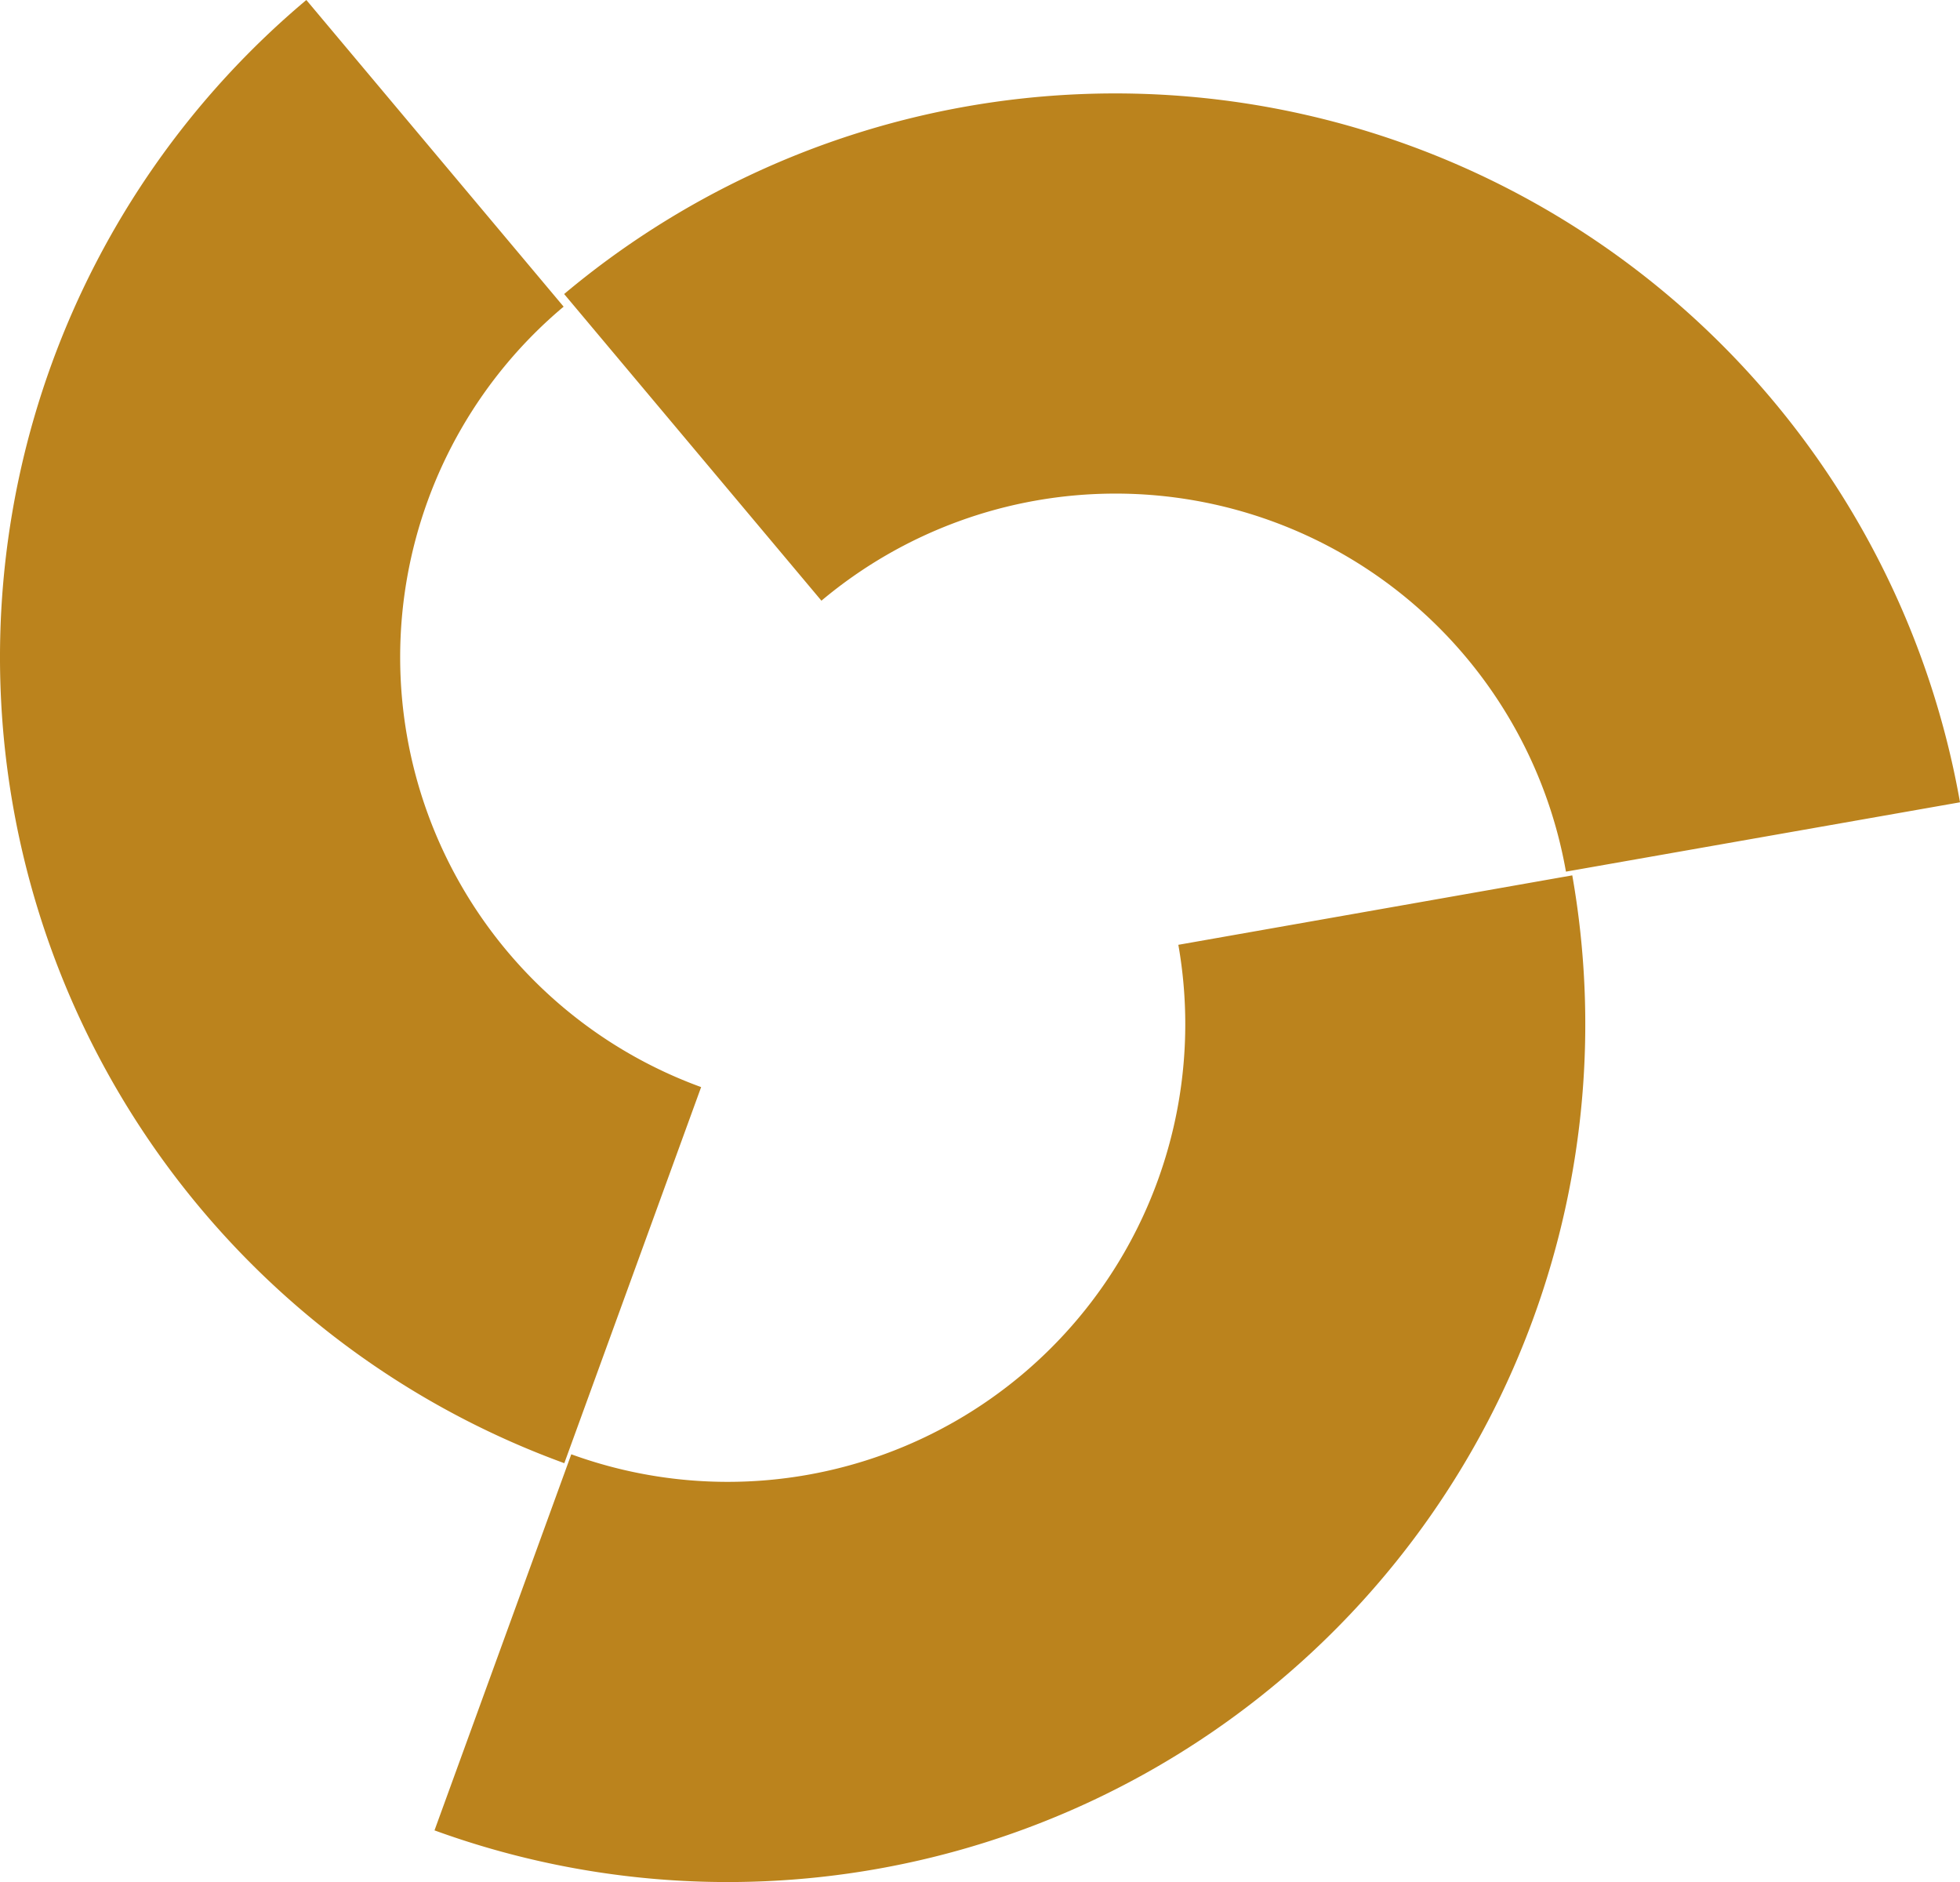
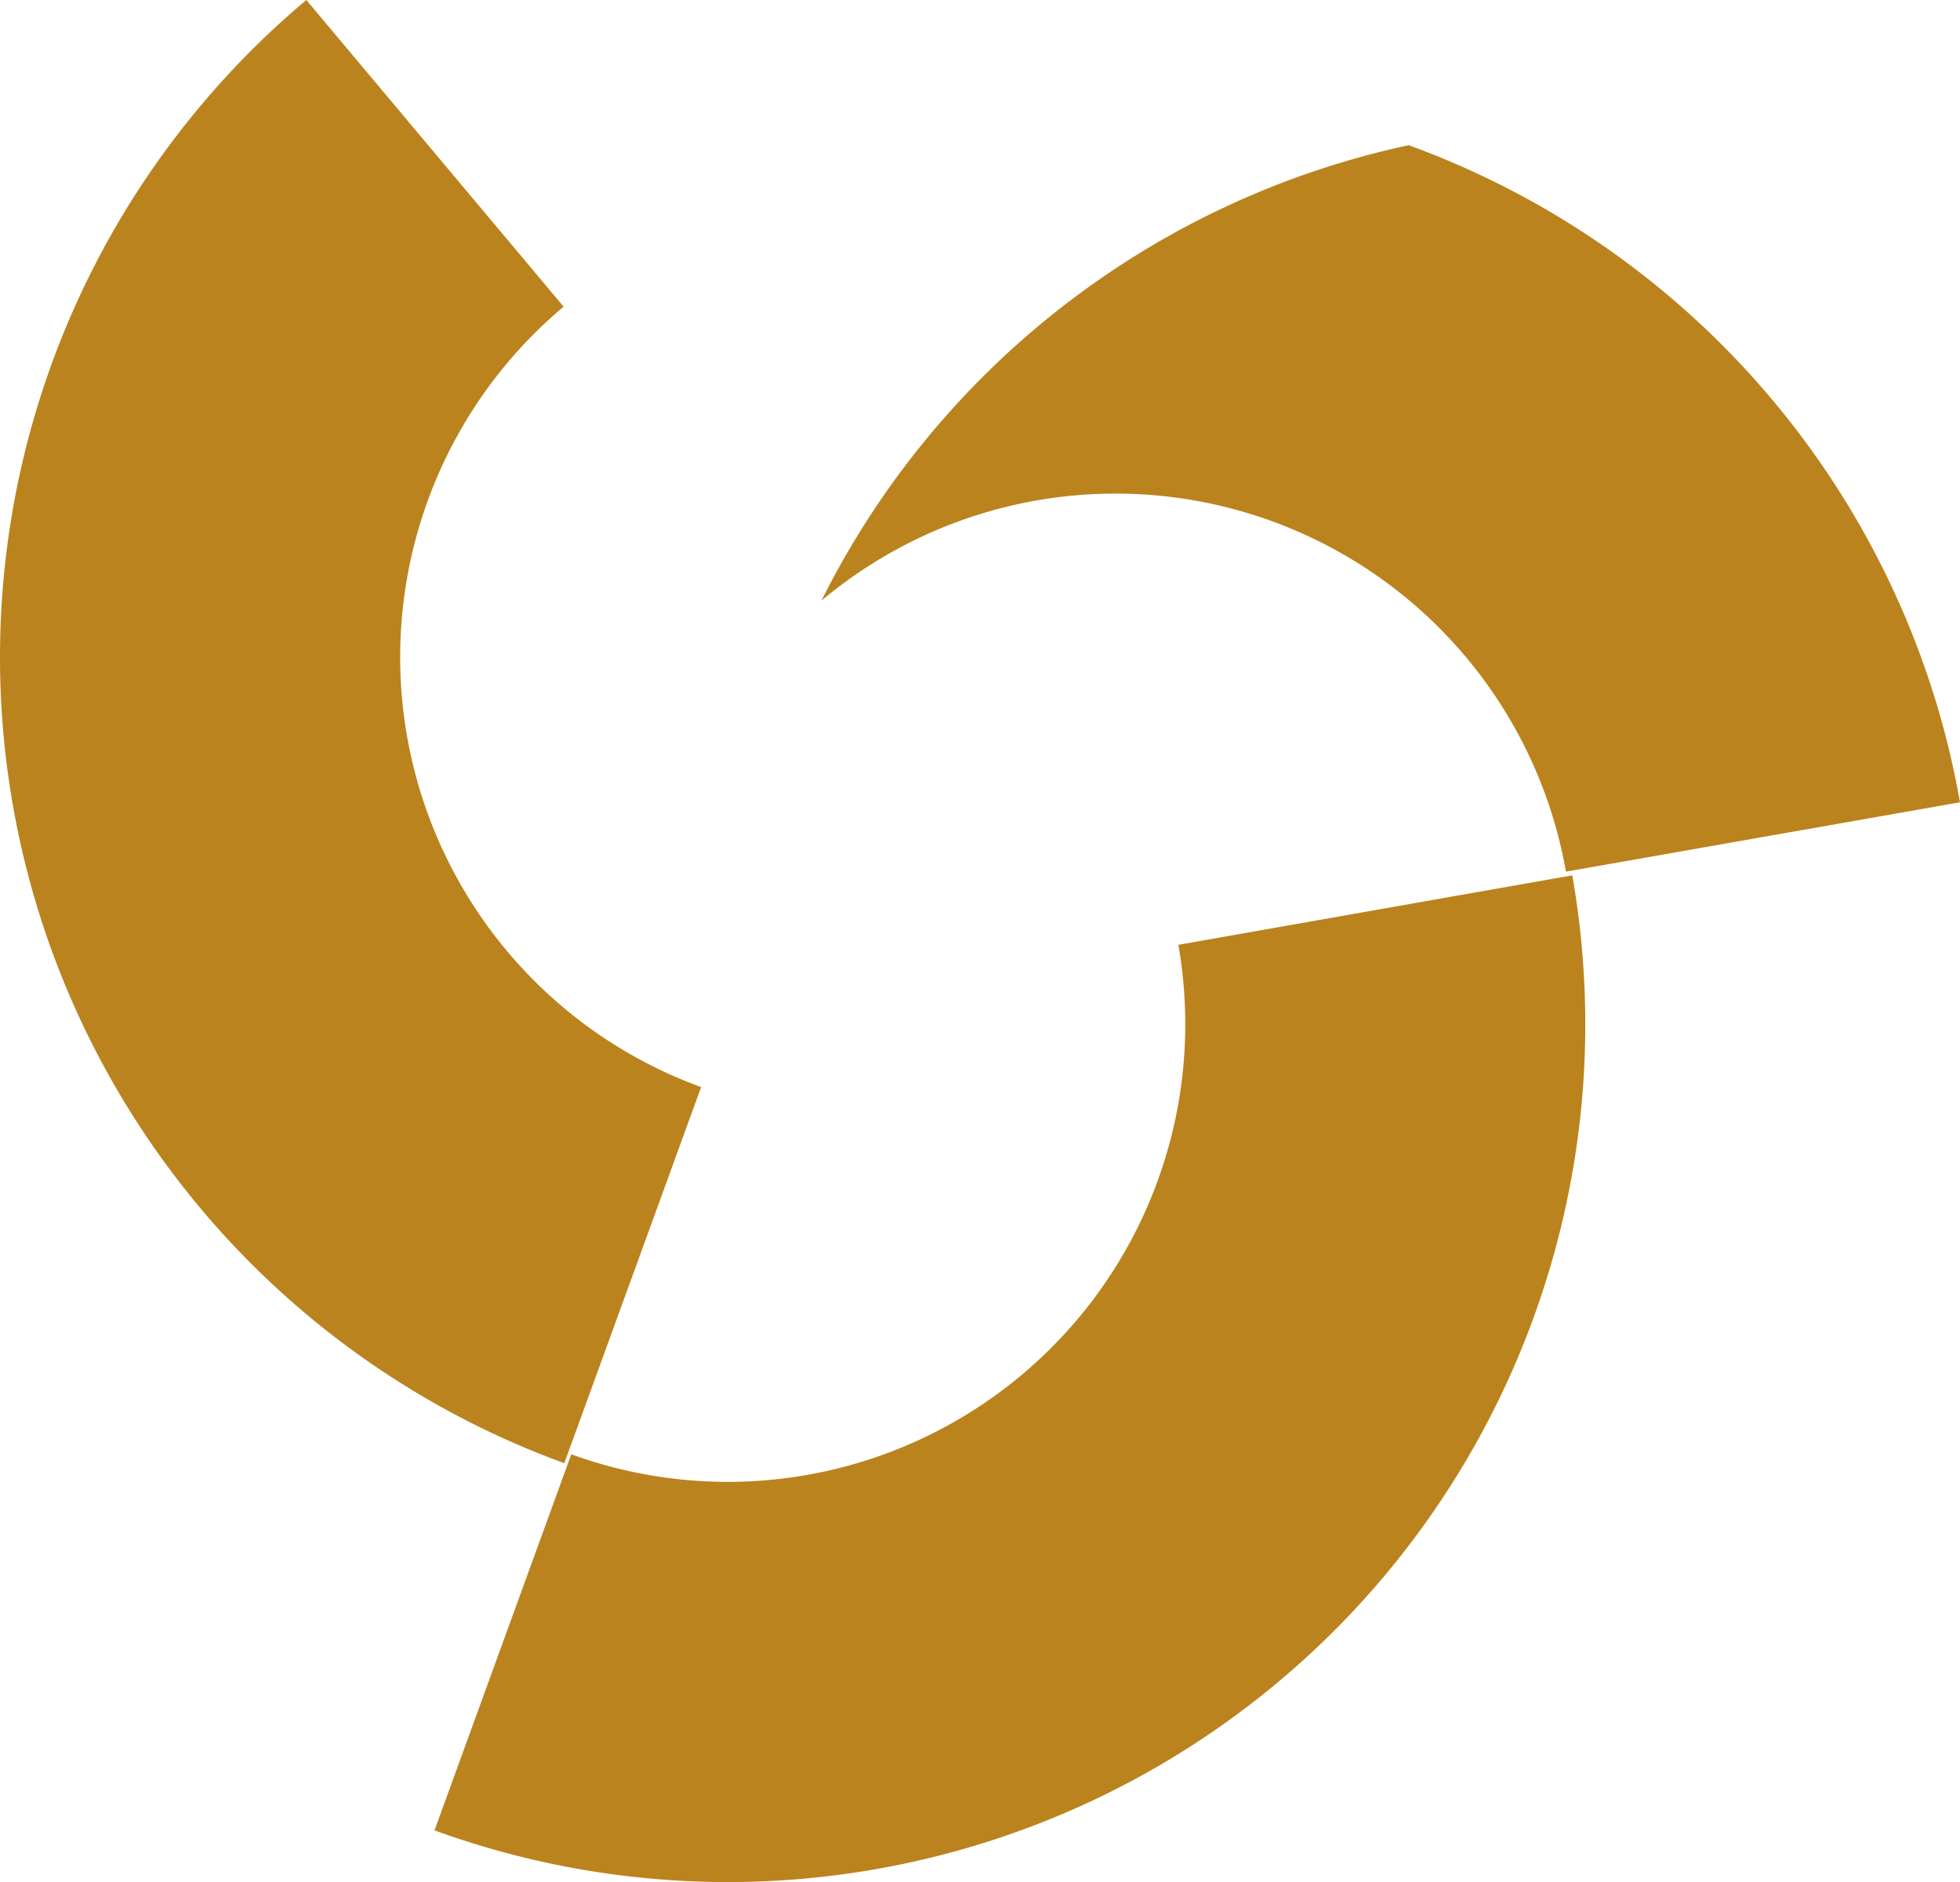
<svg xmlns="http://www.w3.org/2000/svg" width="68.562" height="65.822" viewBox="0 0 68.562 65.822">
  <g id="Page-1" transform="translate(-0.312 -0.622)">
    <g id="Segments-circle" transform="translate(-64)">
-       <path id="Shape" d="M119.311,31.236a30,30,0,0,1-39.8,33.4l4.785-13.153a16.006,16.006,0,0,0,21.235-17.818ZM75.028.622l9,10.725a16,16,0,0,0,4.81,27.294L84.052,51.794A30,30,0,0,1,75.028.622ZM113.59,5.7a30,30,0,0,1,19.284,22.981L119.09,31.106A16,16,0,0,0,93.046,21.63l-9-10.725A30,30,0,0,1,113.59,5.7Z" fill="#bb831d" fill-rule="evenodd" />
+       <path id="Shape" d="M119.311,31.236a30,30,0,0,1-39.8,33.4l4.785-13.153a16.006,16.006,0,0,0,21.235-17.818ZM75.028.622l9,10.725a16,16,0,0,0,4.81,27.294L84.052,51.794A30,30,0,0,1,75.028.622ZM113.59,5.7a30,30,0,0,1,19.284,22.981L119.09,31.106A16,16,0,0,0,93.046,21.63A30,30,0,0,1,113.59,5.7Z" fill="#bb831d" fill-rule="evenodd" />
    </g>
  </g>
</svg>